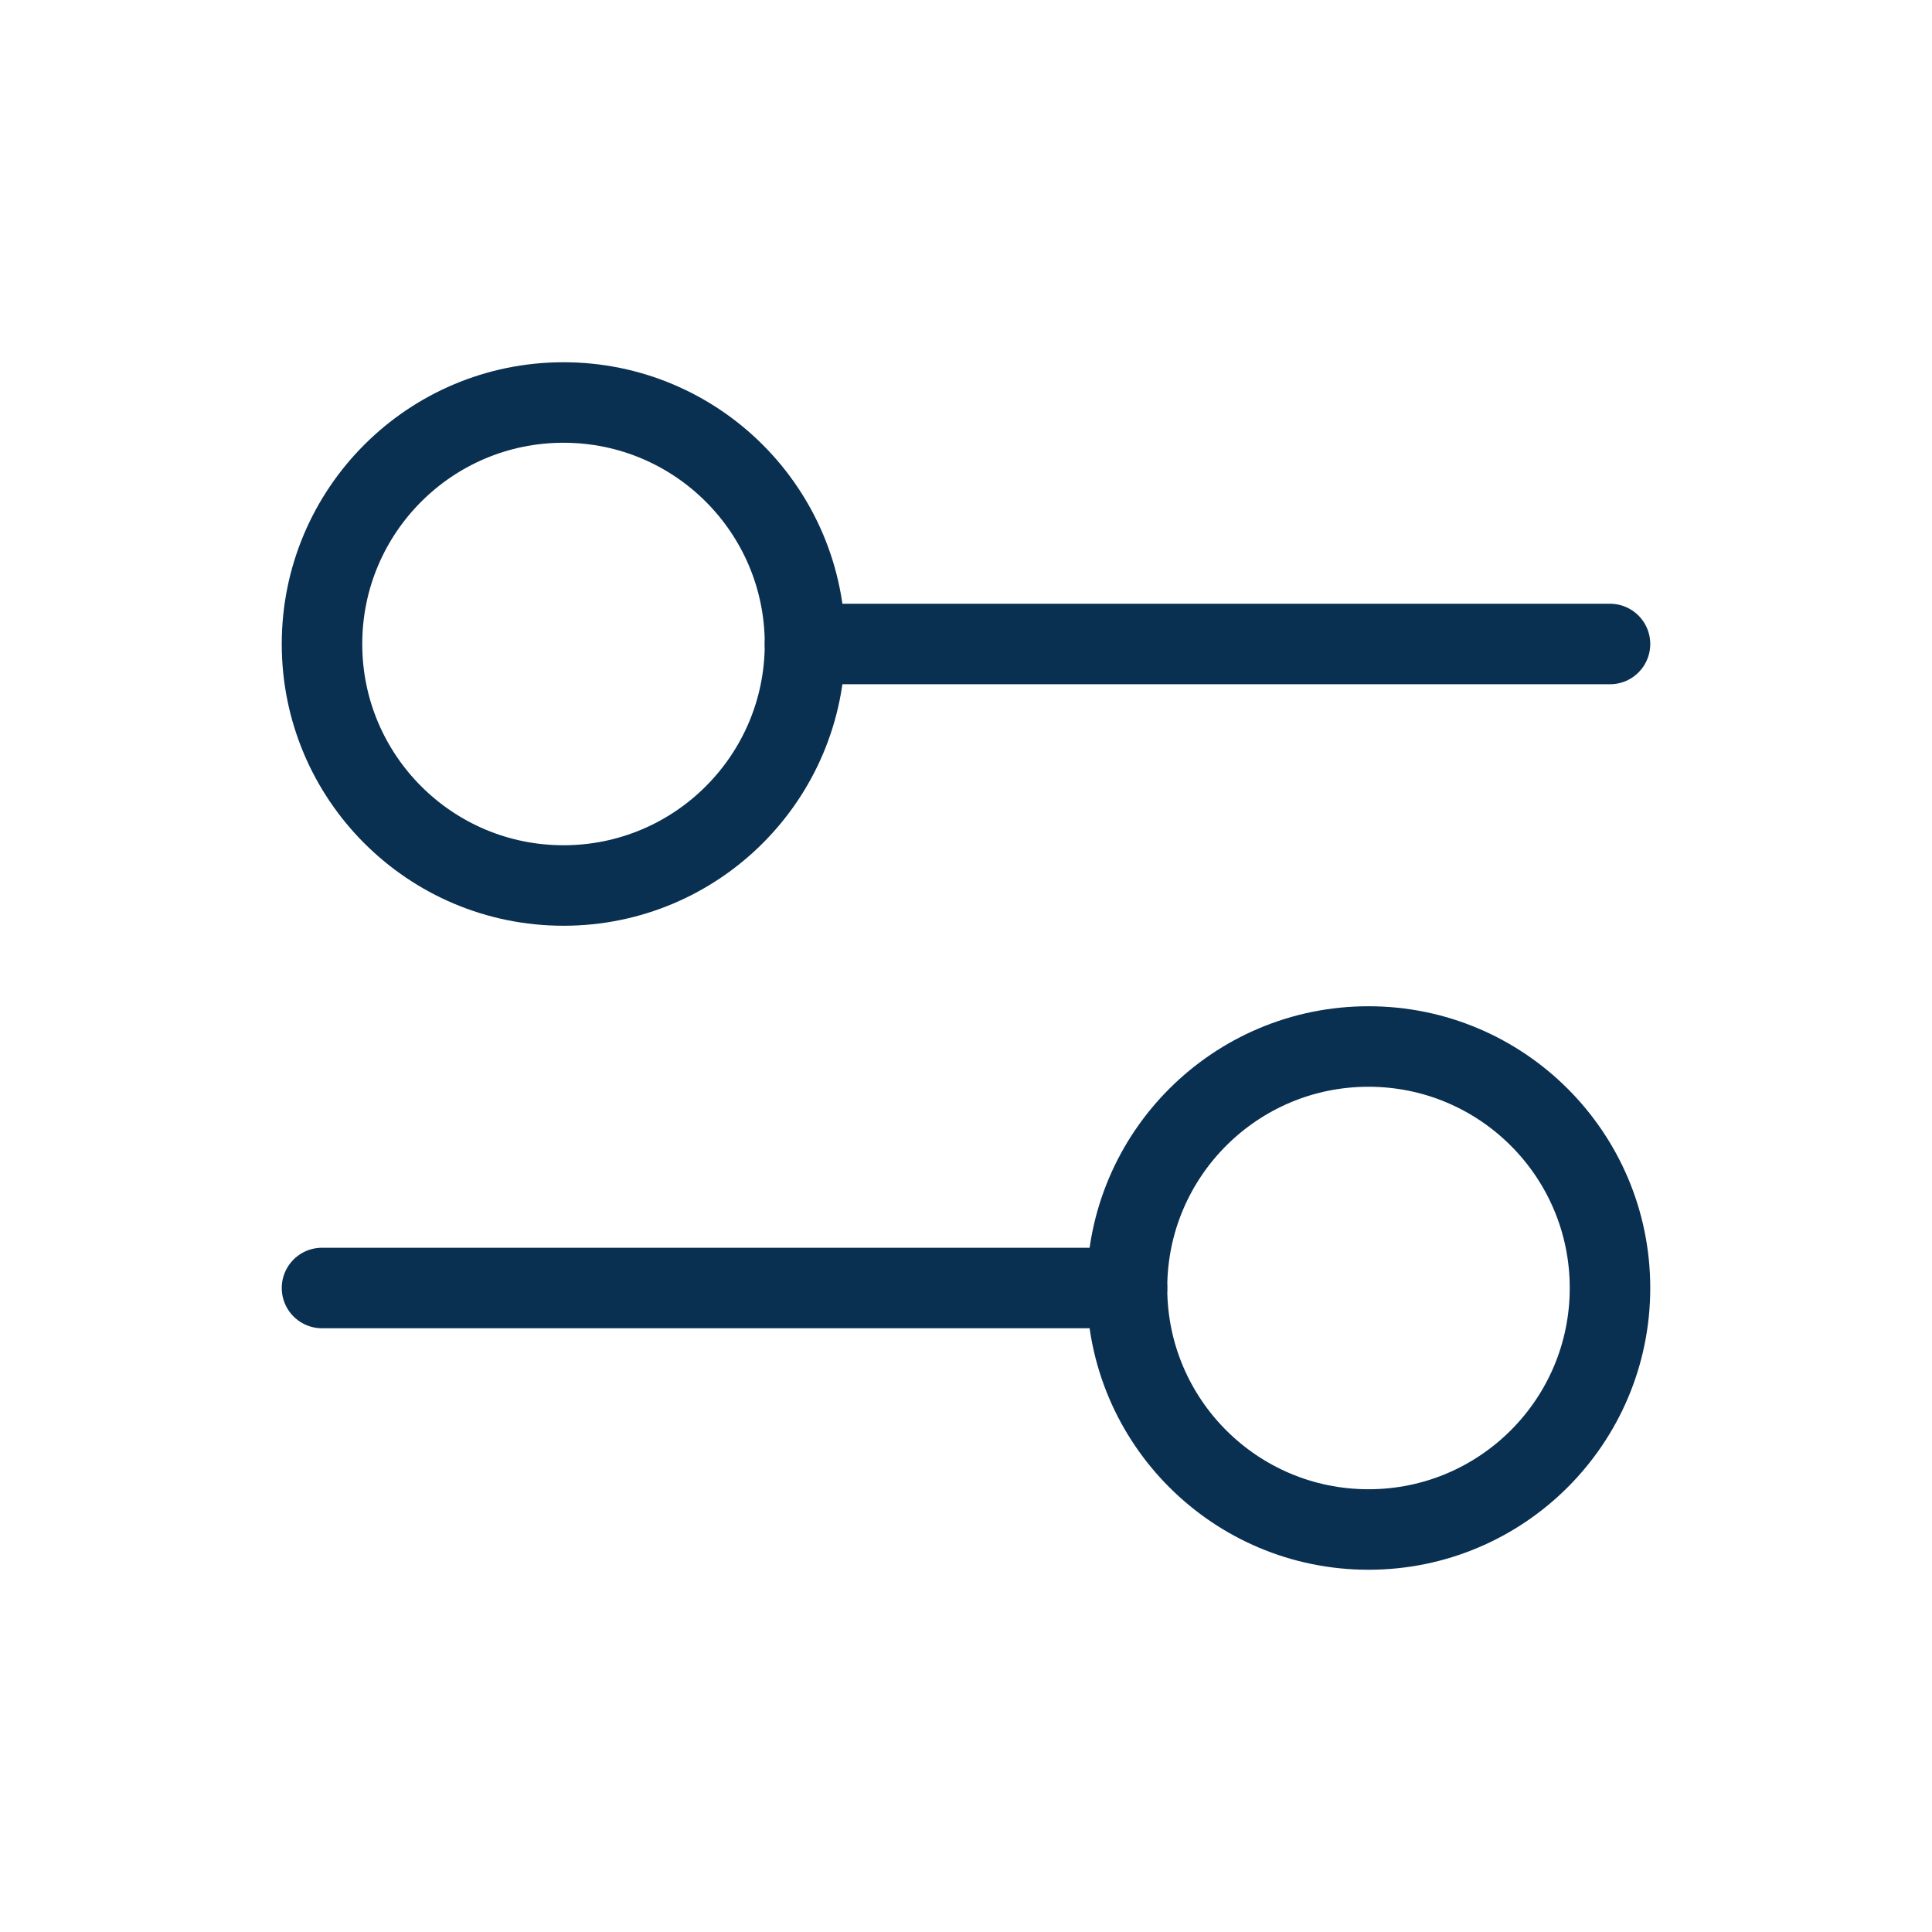
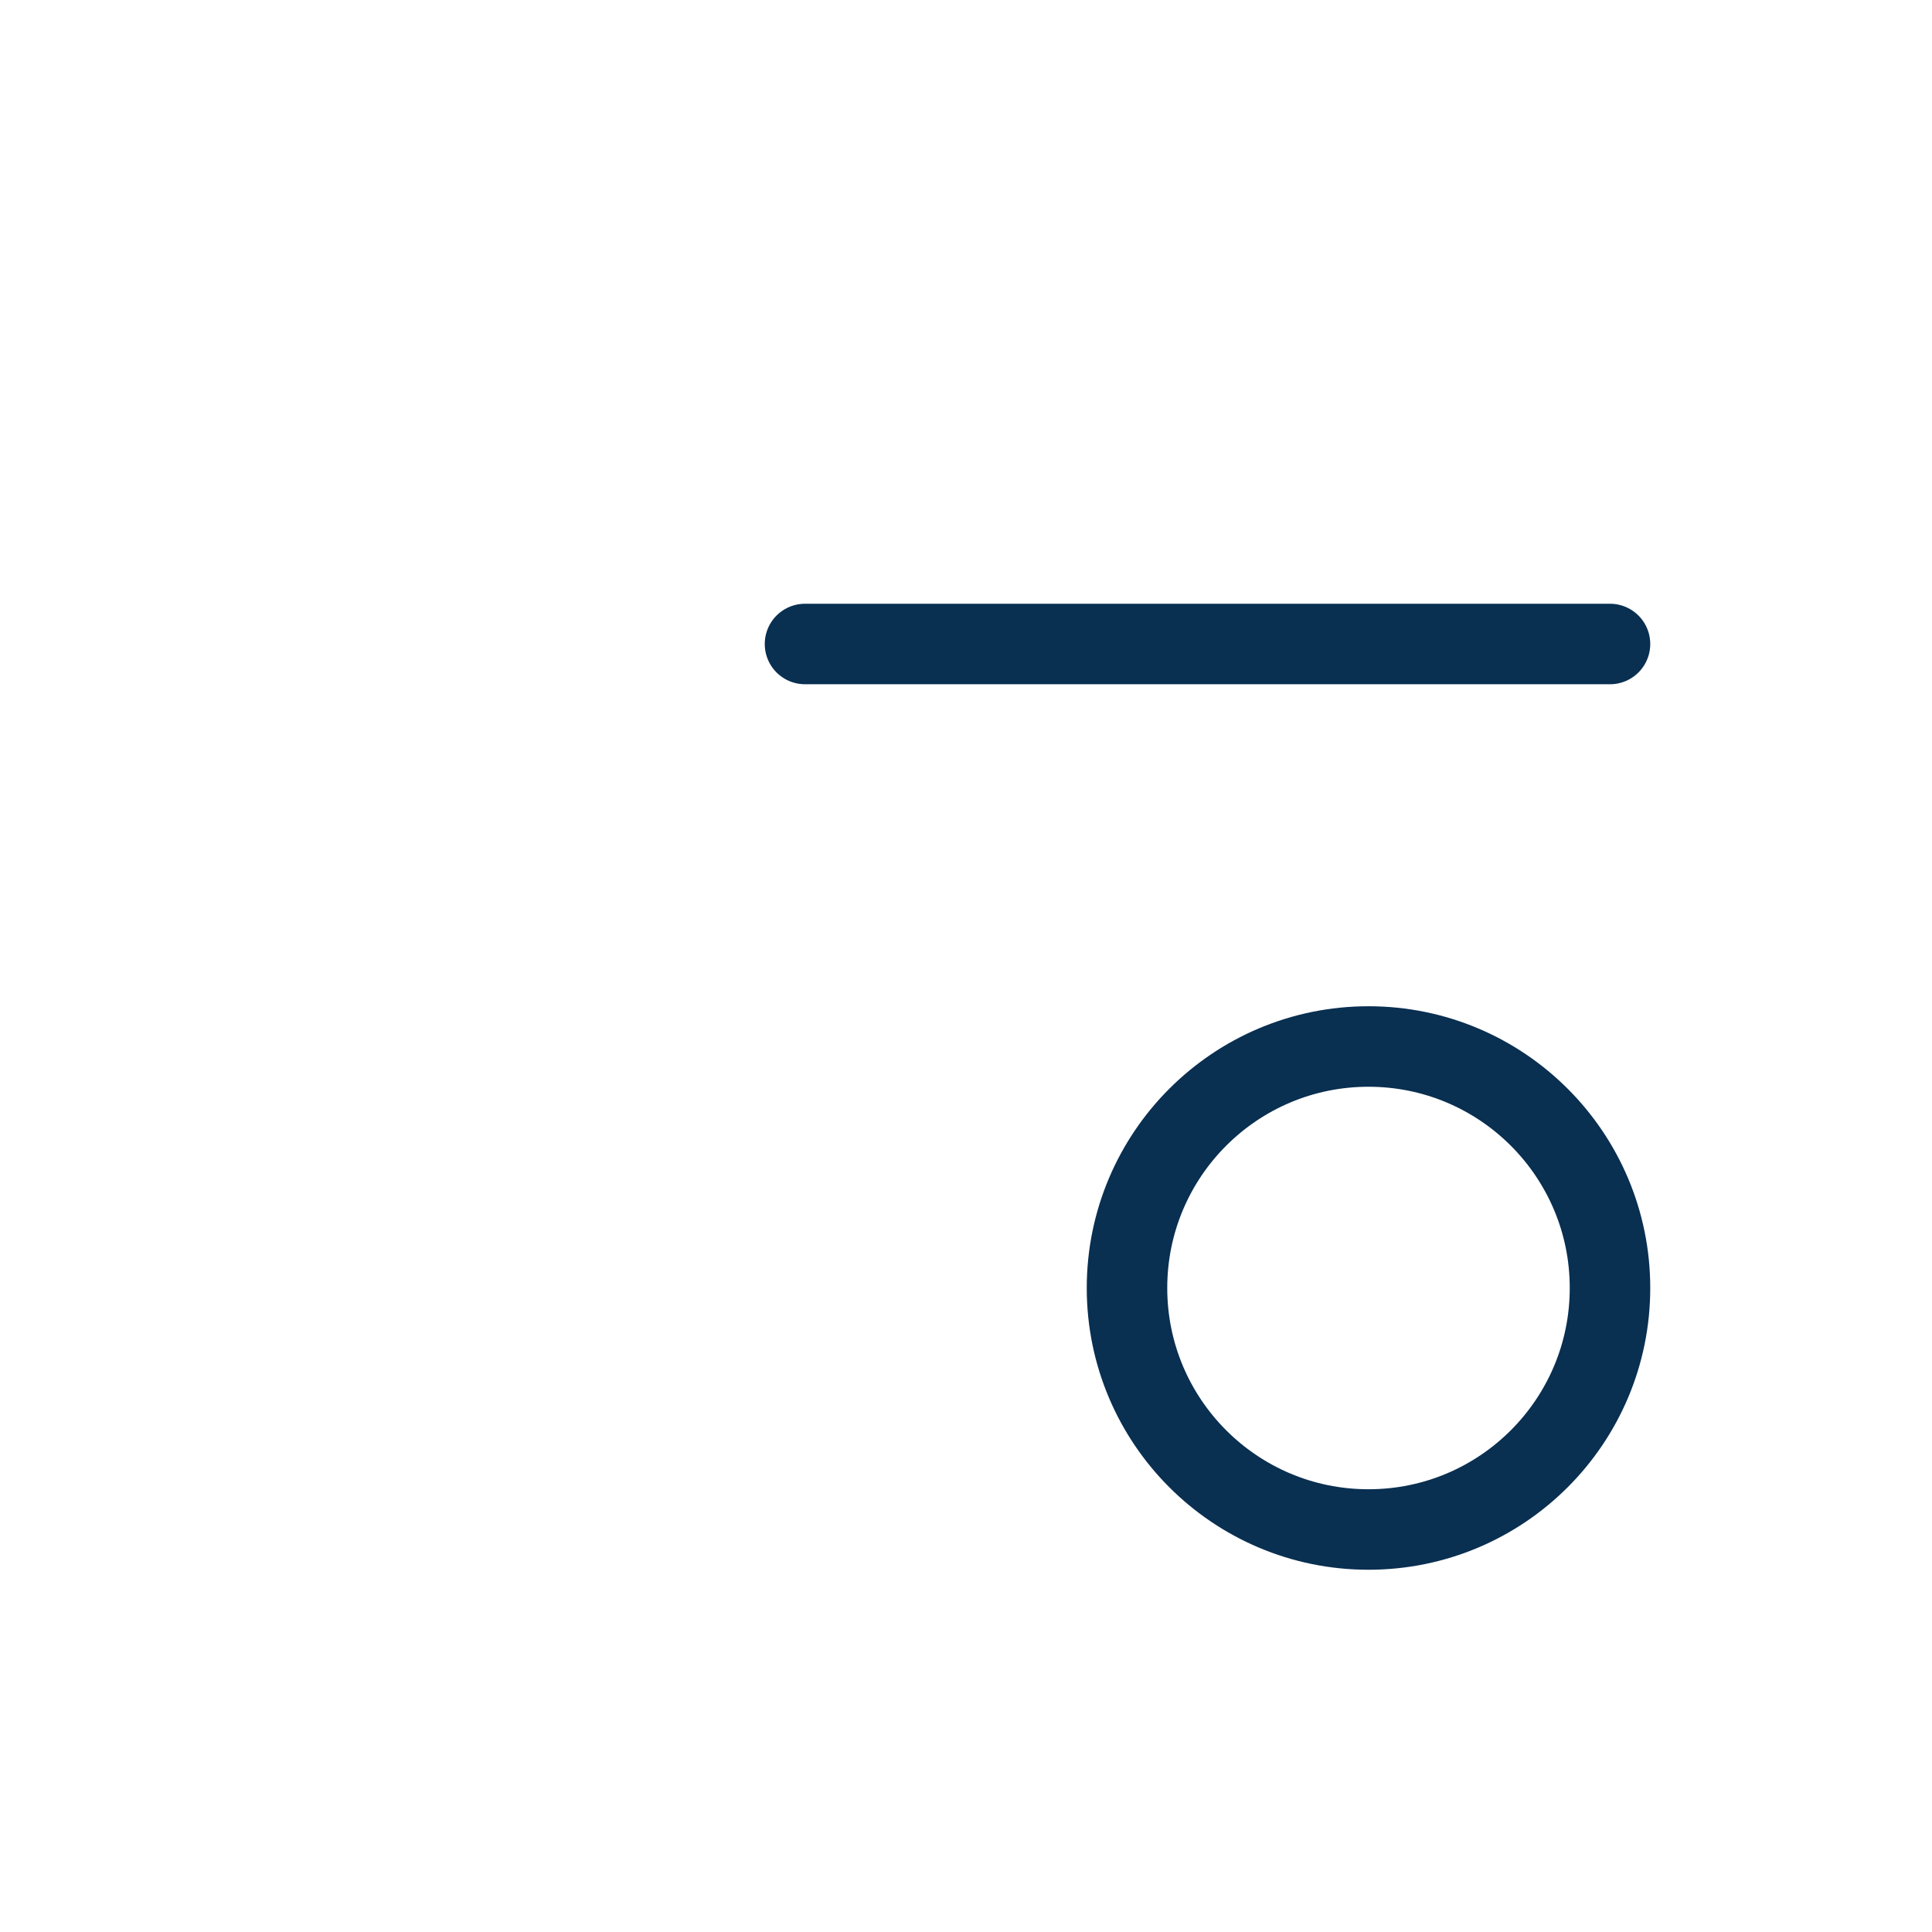
<svg xmlns="http://www.w3.org/2000/svg" width="24" height="24" viewBox="0 0 24 24" fill="none">
  <path d="M10 8L20 8" stroke="#092F51" stroke-linecap="round" />
-   <path d="M4 16L14 16" stroke="#092F51" stroke-linecap="round" />
-   <ellipse cx="7" cy="8" rx="3" ry="3" transform="rotate(90 7 8)" stroke="#092F51" stroke-linecap="round" />
  <ellipse cx="17" cy="16" rx="3" ry="3" transform="rotate(90 17 16)" stroke="#092F51" stroke-linecap="round" />
</svg>